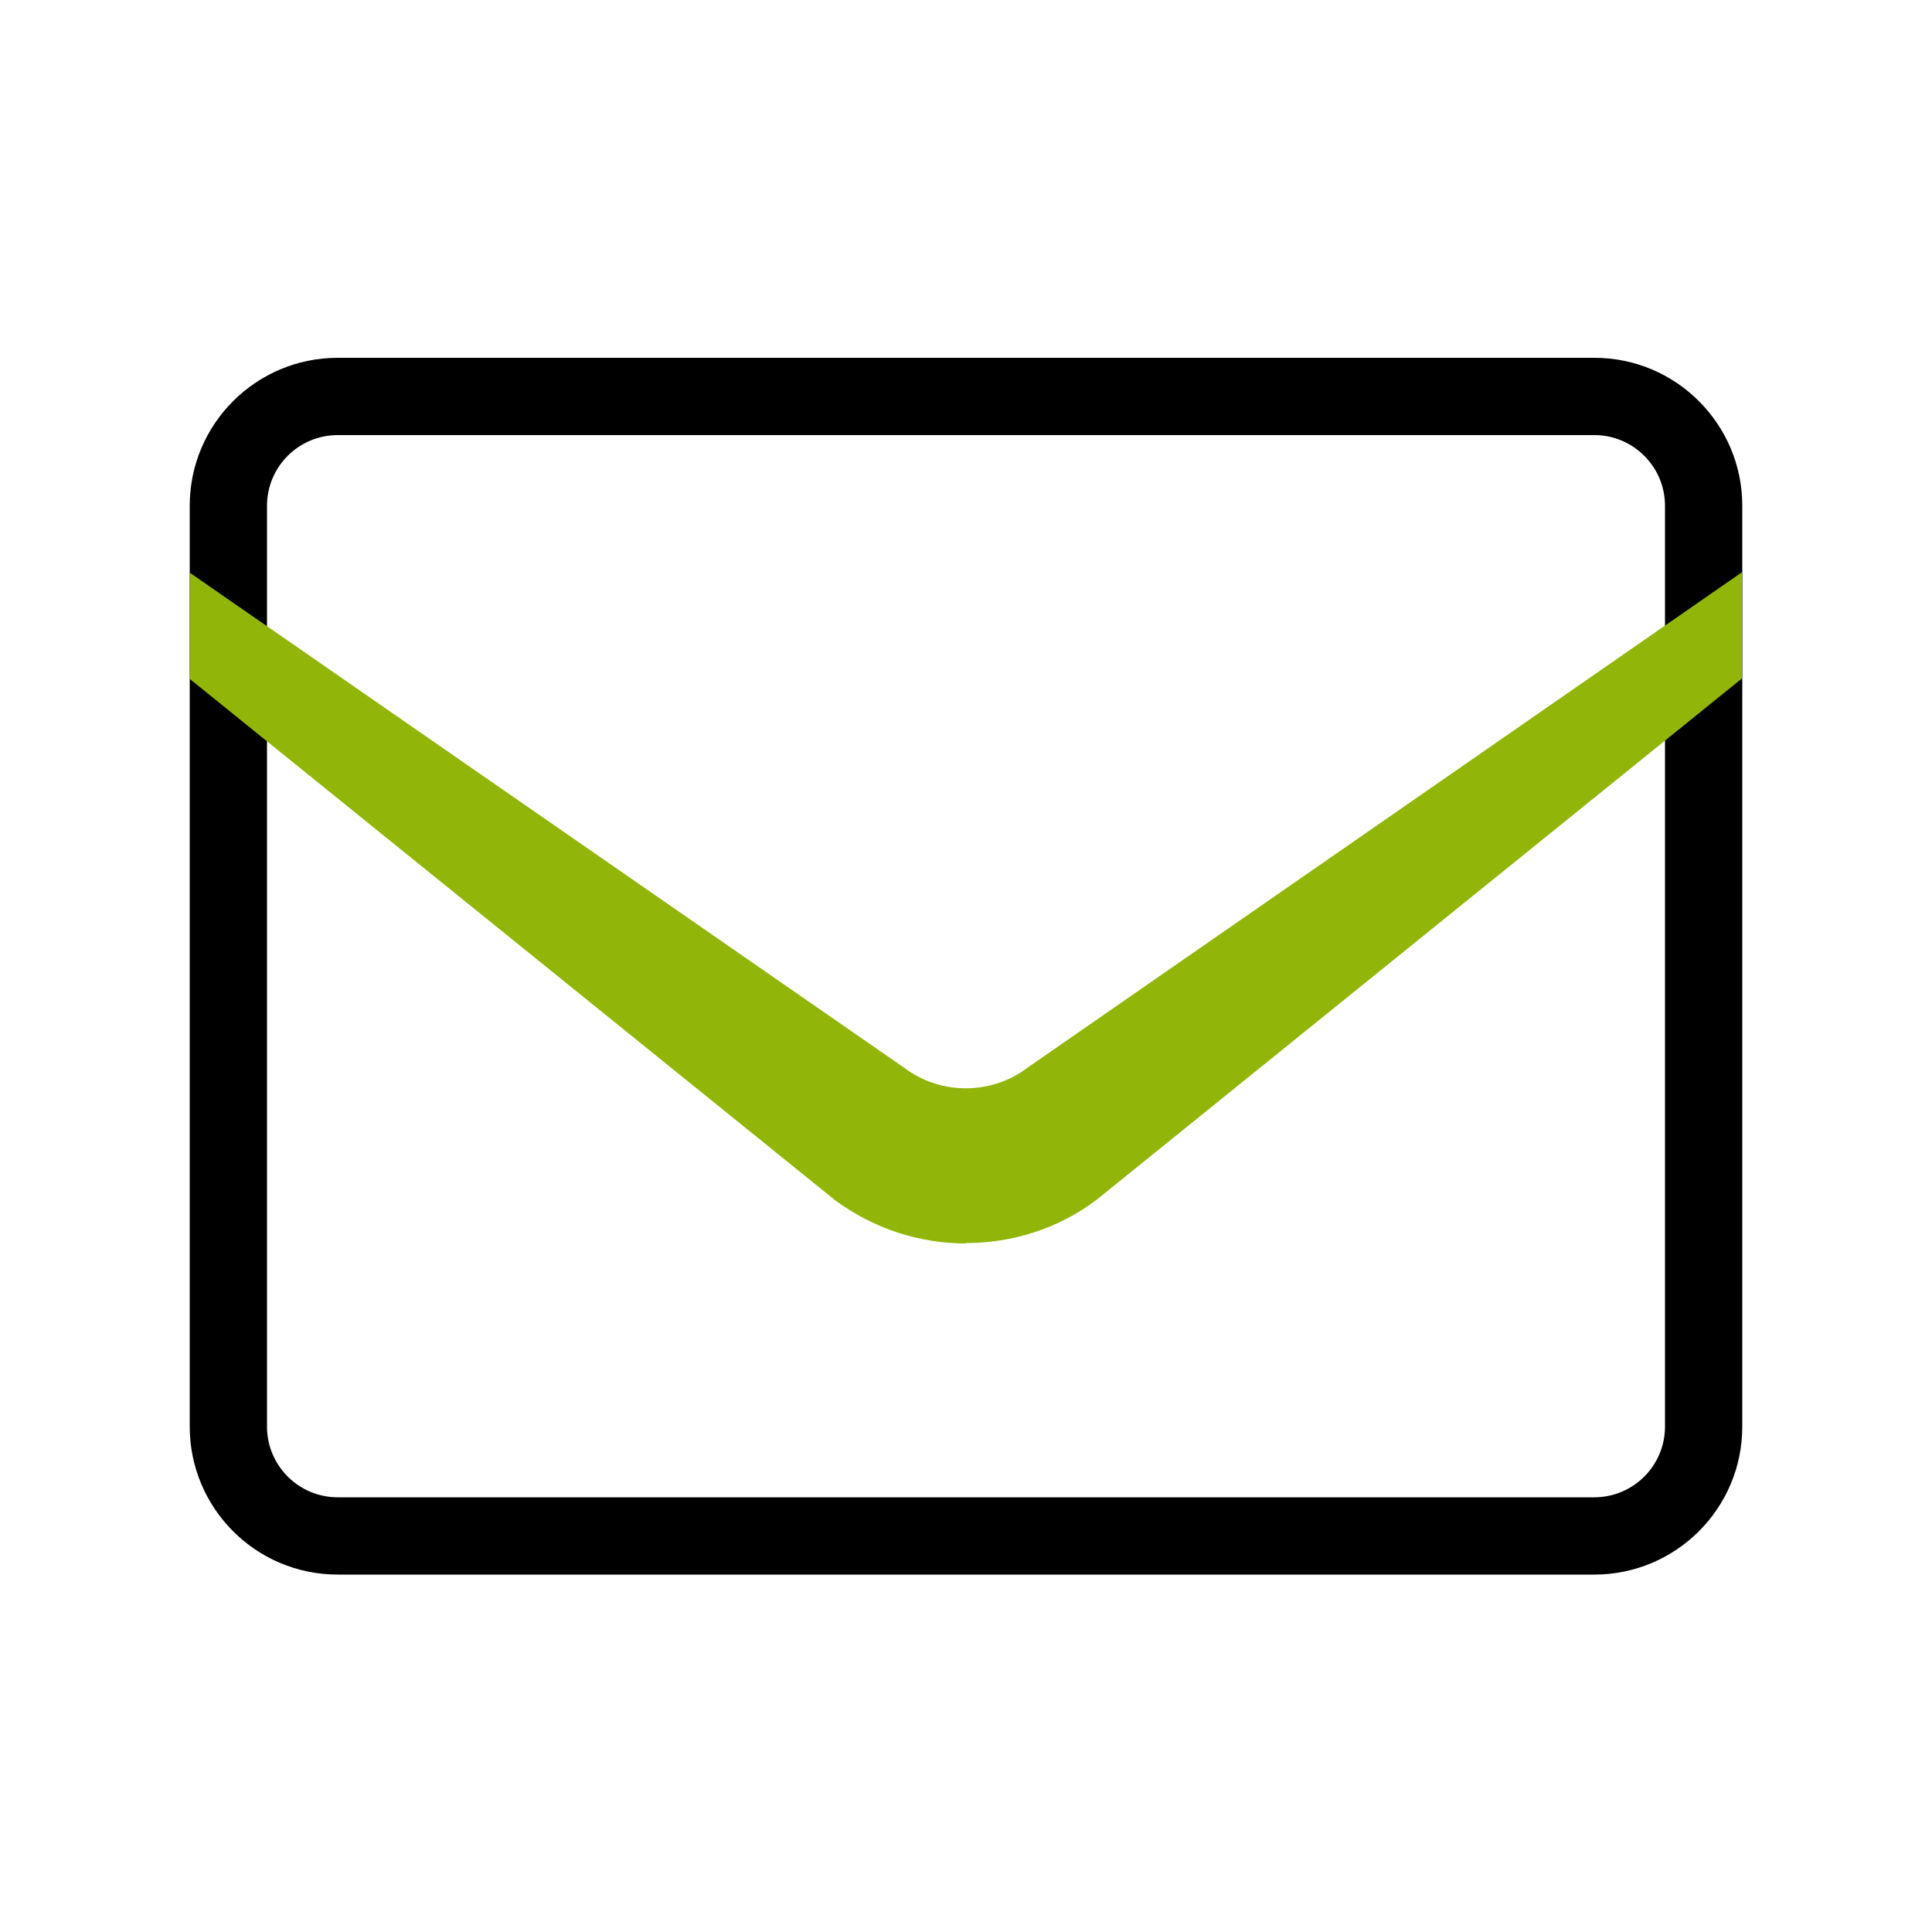
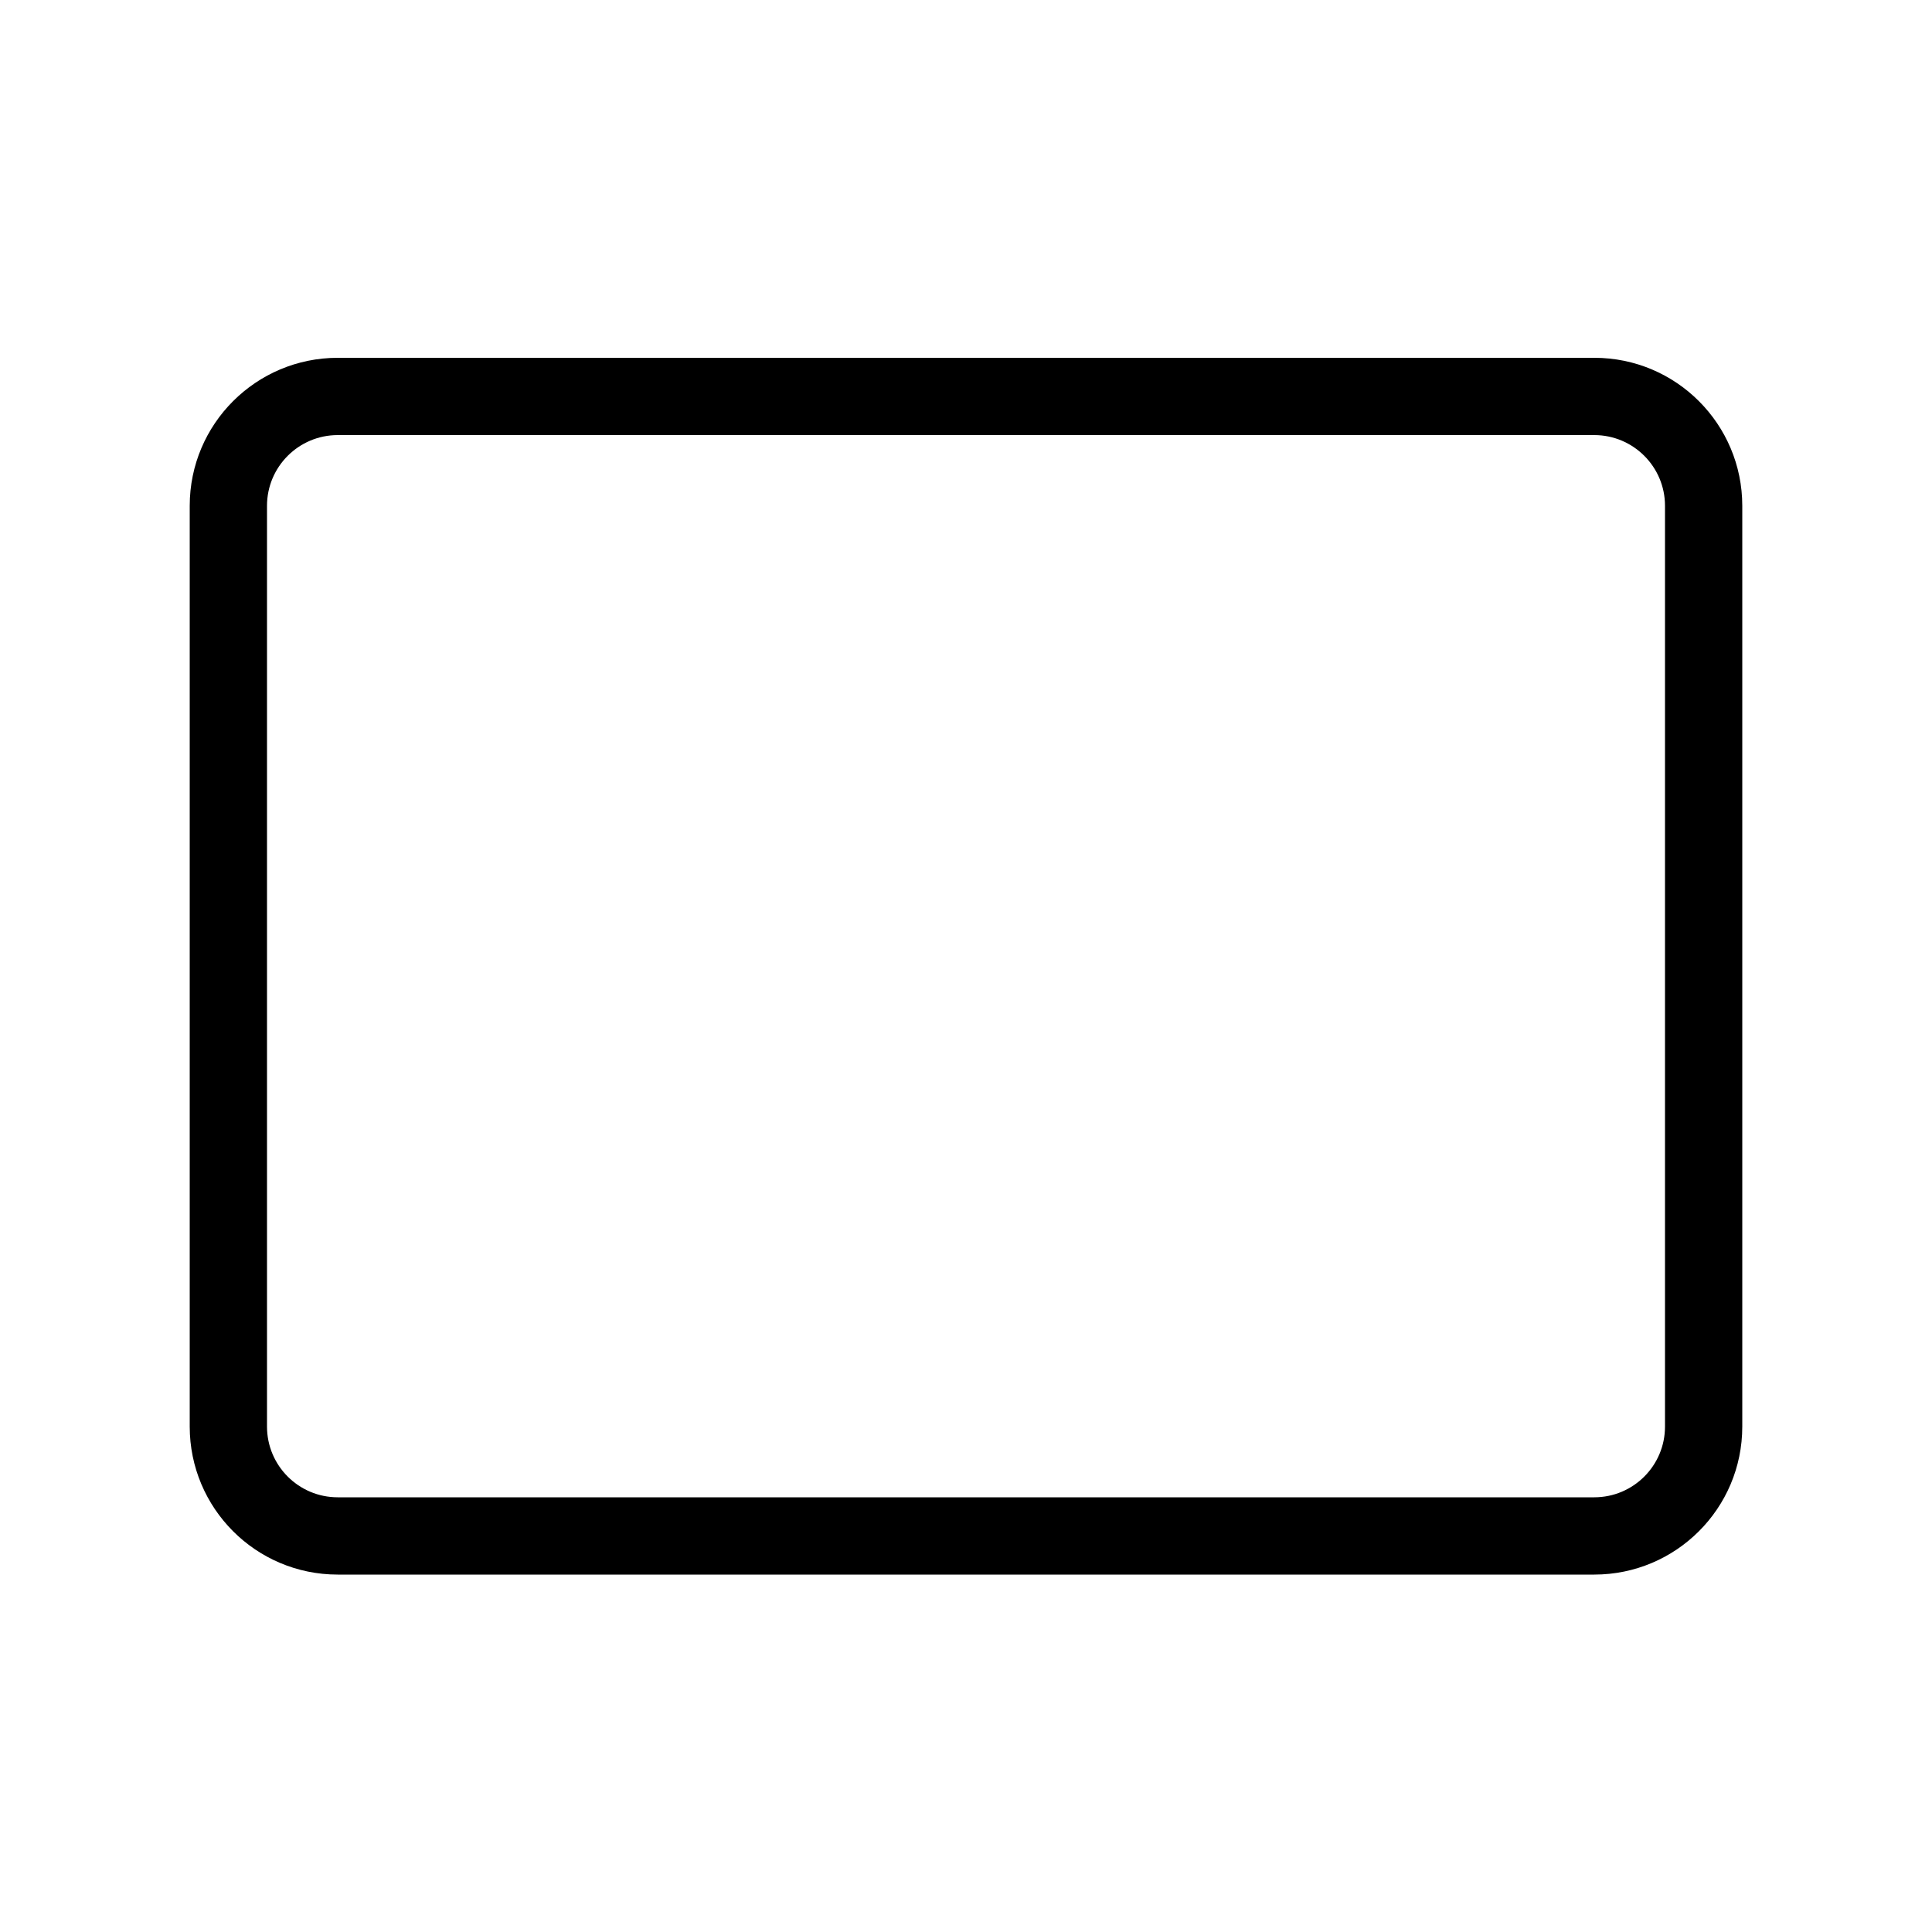
<svg xmlns="http://www.w3.org/2000/svg" viewBox="0 0 50 50">
  <path d="M41.26,11.26c1.01,0,1.83.82,1.83,1.83v23.83c0,1.01-.82,1.83-1.83,1.83H8.74c-1.01,0-1.83-.82-1.83-1.83V13.09c0-1.01.82-1.83,1.83-1.83h32.52M41.26,9.26H8.74c-2.11,0-3.83,1.71-3.83,3.83v23.83c0,2.11,1.71,3.83,3.83,3.83h32.52c2.11,0,3.83-1.71,3.83-3.83V13.09c0-2.11-1.71-3.83-3.83-3.83h0Z" style="stroke-width:0px;" />
-   <path d="M25,32.17c1.19,0,2.39-.37,3.38-1.12l16.7-13.49v-2.75l-18.5,12.83c-.93.7-2.24.7-3.17,0L4.91,14.82v2.75l16.7,13.49c1,.74,2.19,1.12,3.38,1.12Z" style="fill:#91b508; stroke-width:0px;" />
</svg>